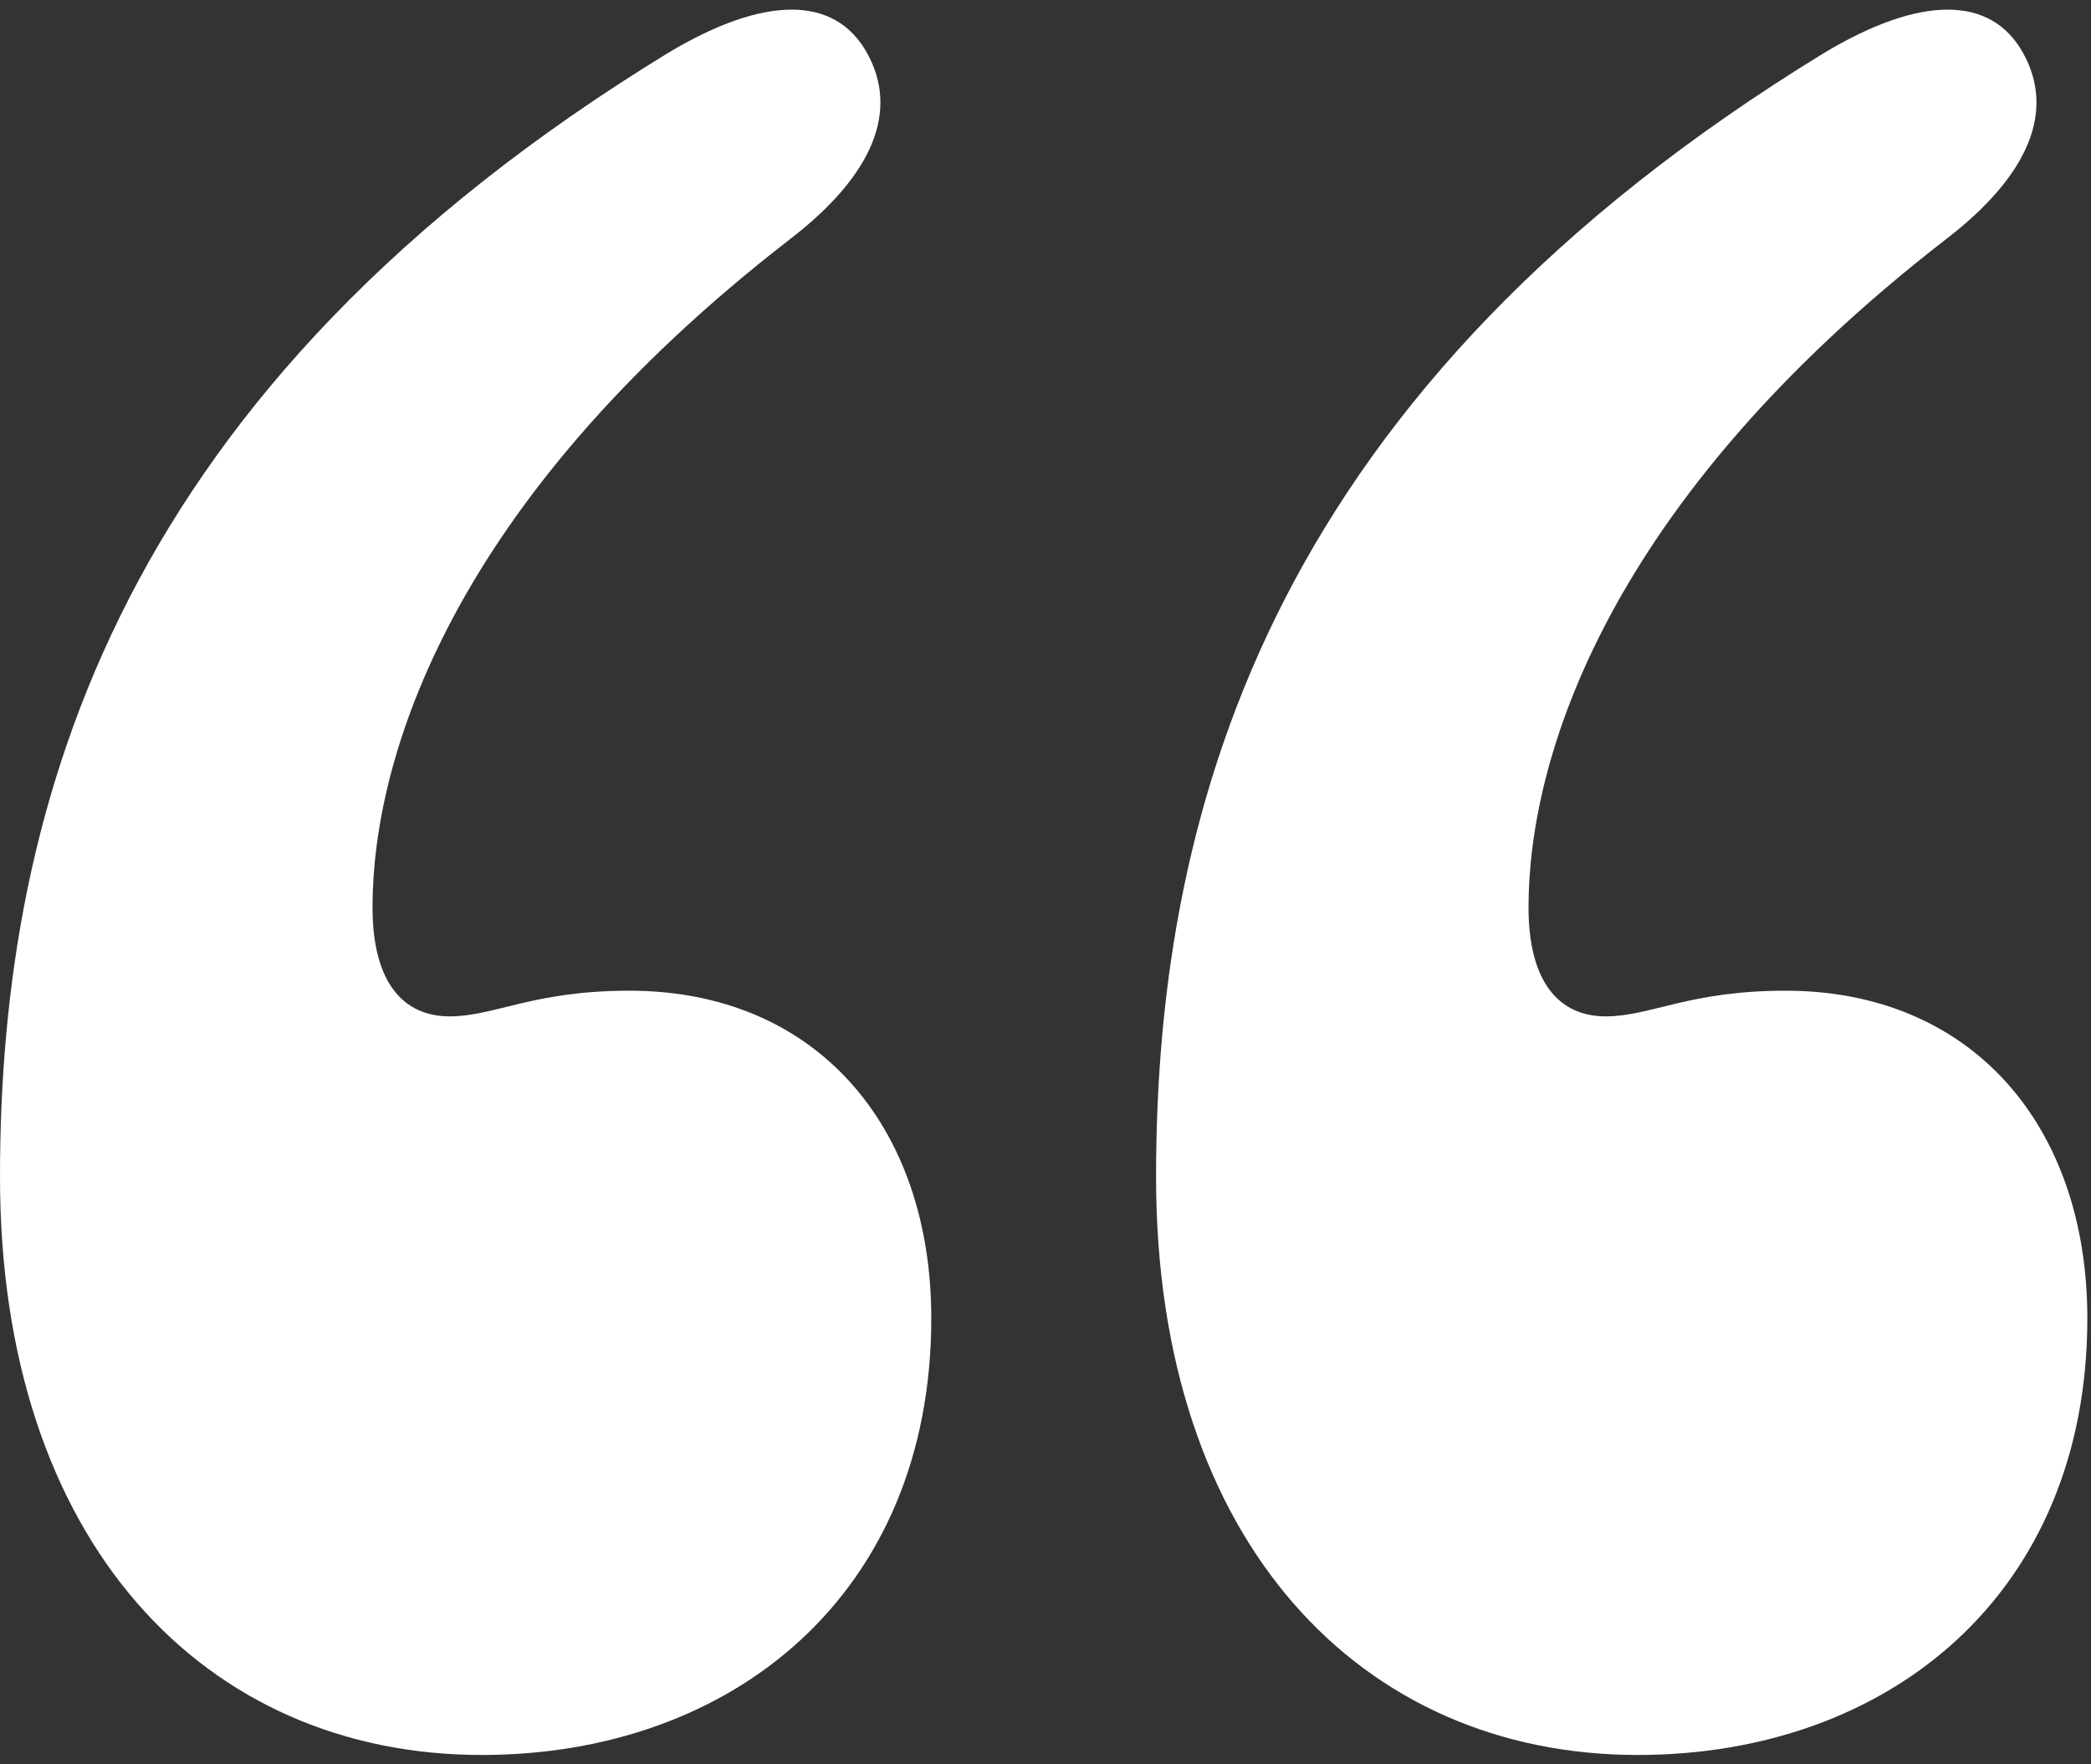
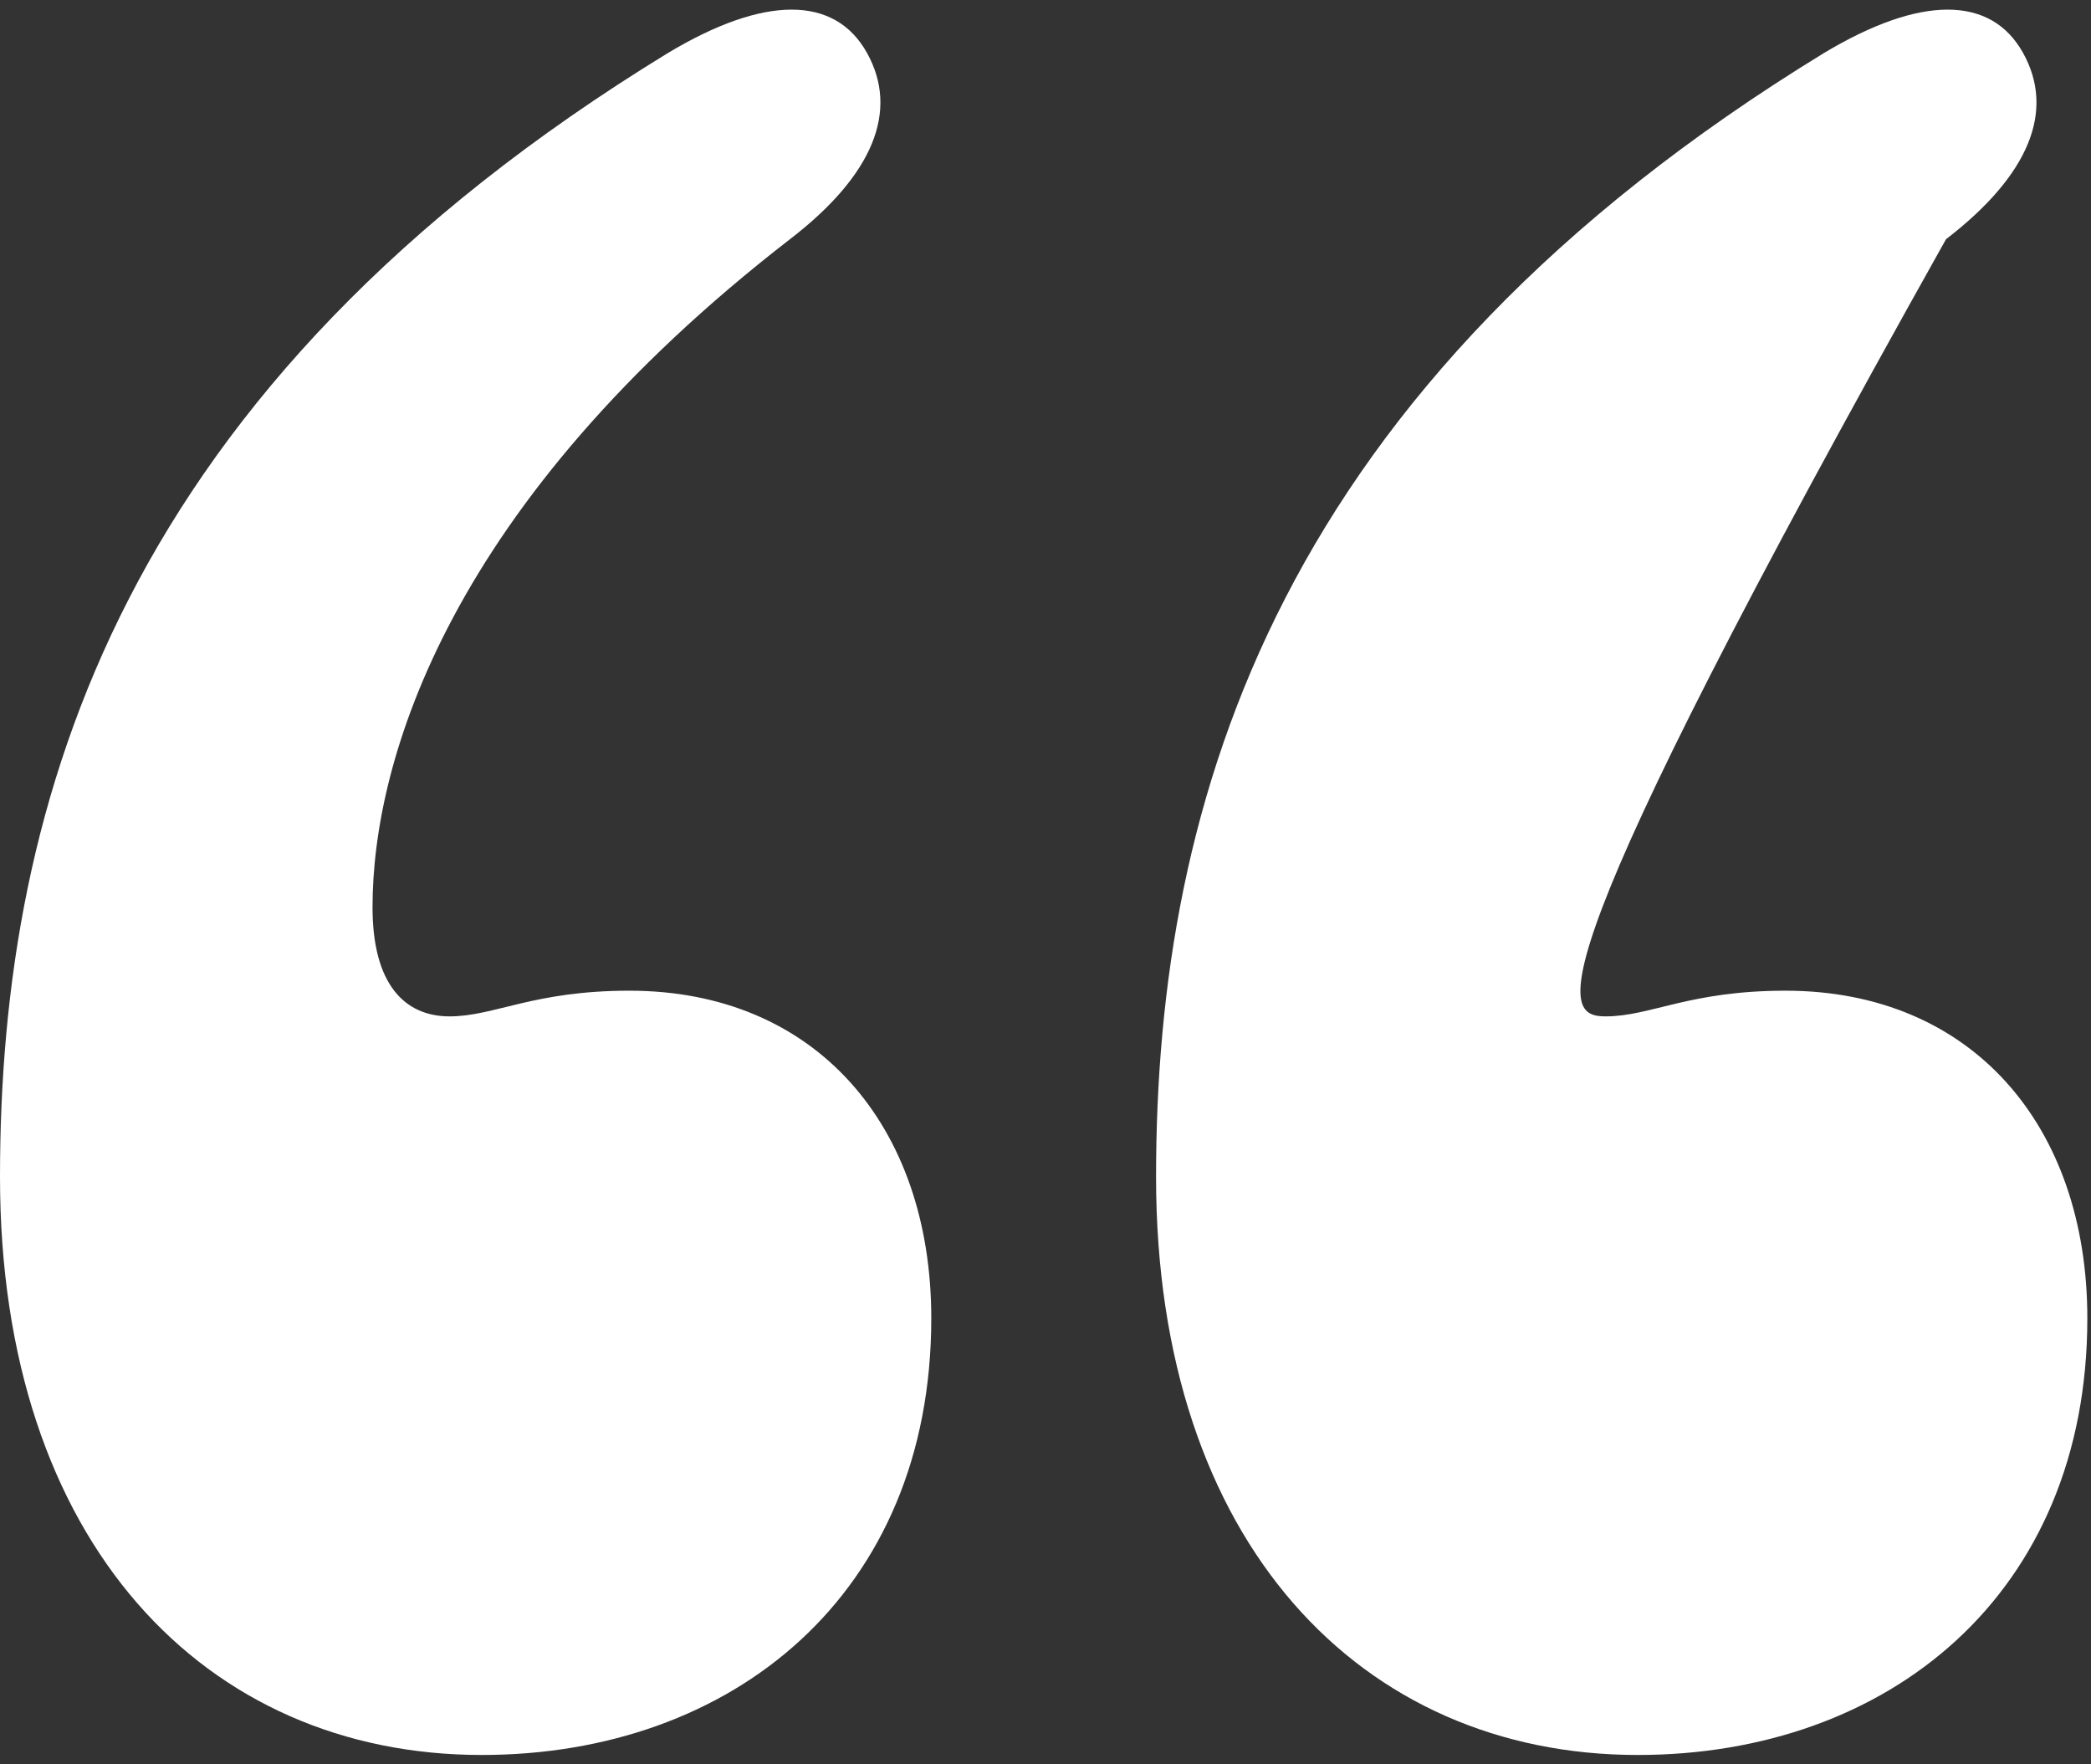
<svg xmlns="http://www.w3.org/2000/svg" width="32" height="27" viewBox="0 0 32 27" fill="none">
  <rect x="0" y="0" width="32" height="27" fill="#333333" stroke="none" />
-   <path d="M13.269 0.811C13.76 1.695 13.367 2.678 12.089 3.661C6.88 7.691 5.701 11.623 5.701 13.883C5.701 15.063 6.192 15.554 6.88 15.554C7.568 15.554 8.158 15.161 9.632 15.161C12.483 15.161 14.252 17.225 14.252 20.174C14.252 24.4 11.205 26.857 7.372 26.857C3.145 26.857 0 23.614 0 18.011C0 12.212 1.867 5.922 10.222 0.811C11.696 -0.074 12.777 -0.074 13.269 0.811ZM30.961 0.811C31.452 1.695 31.059 2.678 29.781 3.661C24.572 7.691 23.392 11.623 23.392 13.883C23.392 15.063 23.884 15.554 24.572 15.554C25.26 15.554 25.85 15.161 27.324 15.161C30.174 15.161 31.944 17.225 31.944 20.174C31.944 24.4 28.897 26.857 25.063 26.857C20.837 26.857 17.692 23.614 17.692 18.011C17.692 12.212 19.559 5.922 27.914 0.811C29.388 -0.074 30.469 -0.074 30.961 0.811Z" fill="white" />
+   <path d="M13.269 0.811C13.76 1.695 13.367 2.678 12.089 3.661C6.88 7.691 5.701 11.623 5.701 13.883C5.701 15.063 6.192 15.554 6.88 15.554C7.568 15.554 8.158 15.161 9.632 15.161C12.483 15.161 14.252 17.225 14.252 20.174C14.252 24.4 11.205 26.857 7.372 26.857C3.145 26.857 0 23.614 0 18.011C0 12.212 1.867 5.922 10.222 0.811C11.696 -0.074 12.777 -0.074 13.269 0.811ZM30.961 0.811C31.452 1.695 31.059 2.678 29.781 3.661C23.392 15.063 23.884 15.554 24.572 15.554C25.26 15.554 25.85 15.161 27.324 15.161C30.174 15.161 31.944 17.225 31.944 20.174C31.944 24.4 28.897 26.857 25.063 26.857C20.837 26.857 17.692 23.614 17.692 18.011C17.692 12.212 19.559 5.922 27.914 0.811C29.388 -0.074 30.469 -0.074 30.961 0.811Z" fill="white" />
  <script id="260e205d-cee9-4599-a083-506dc80f926b" />
</svg>